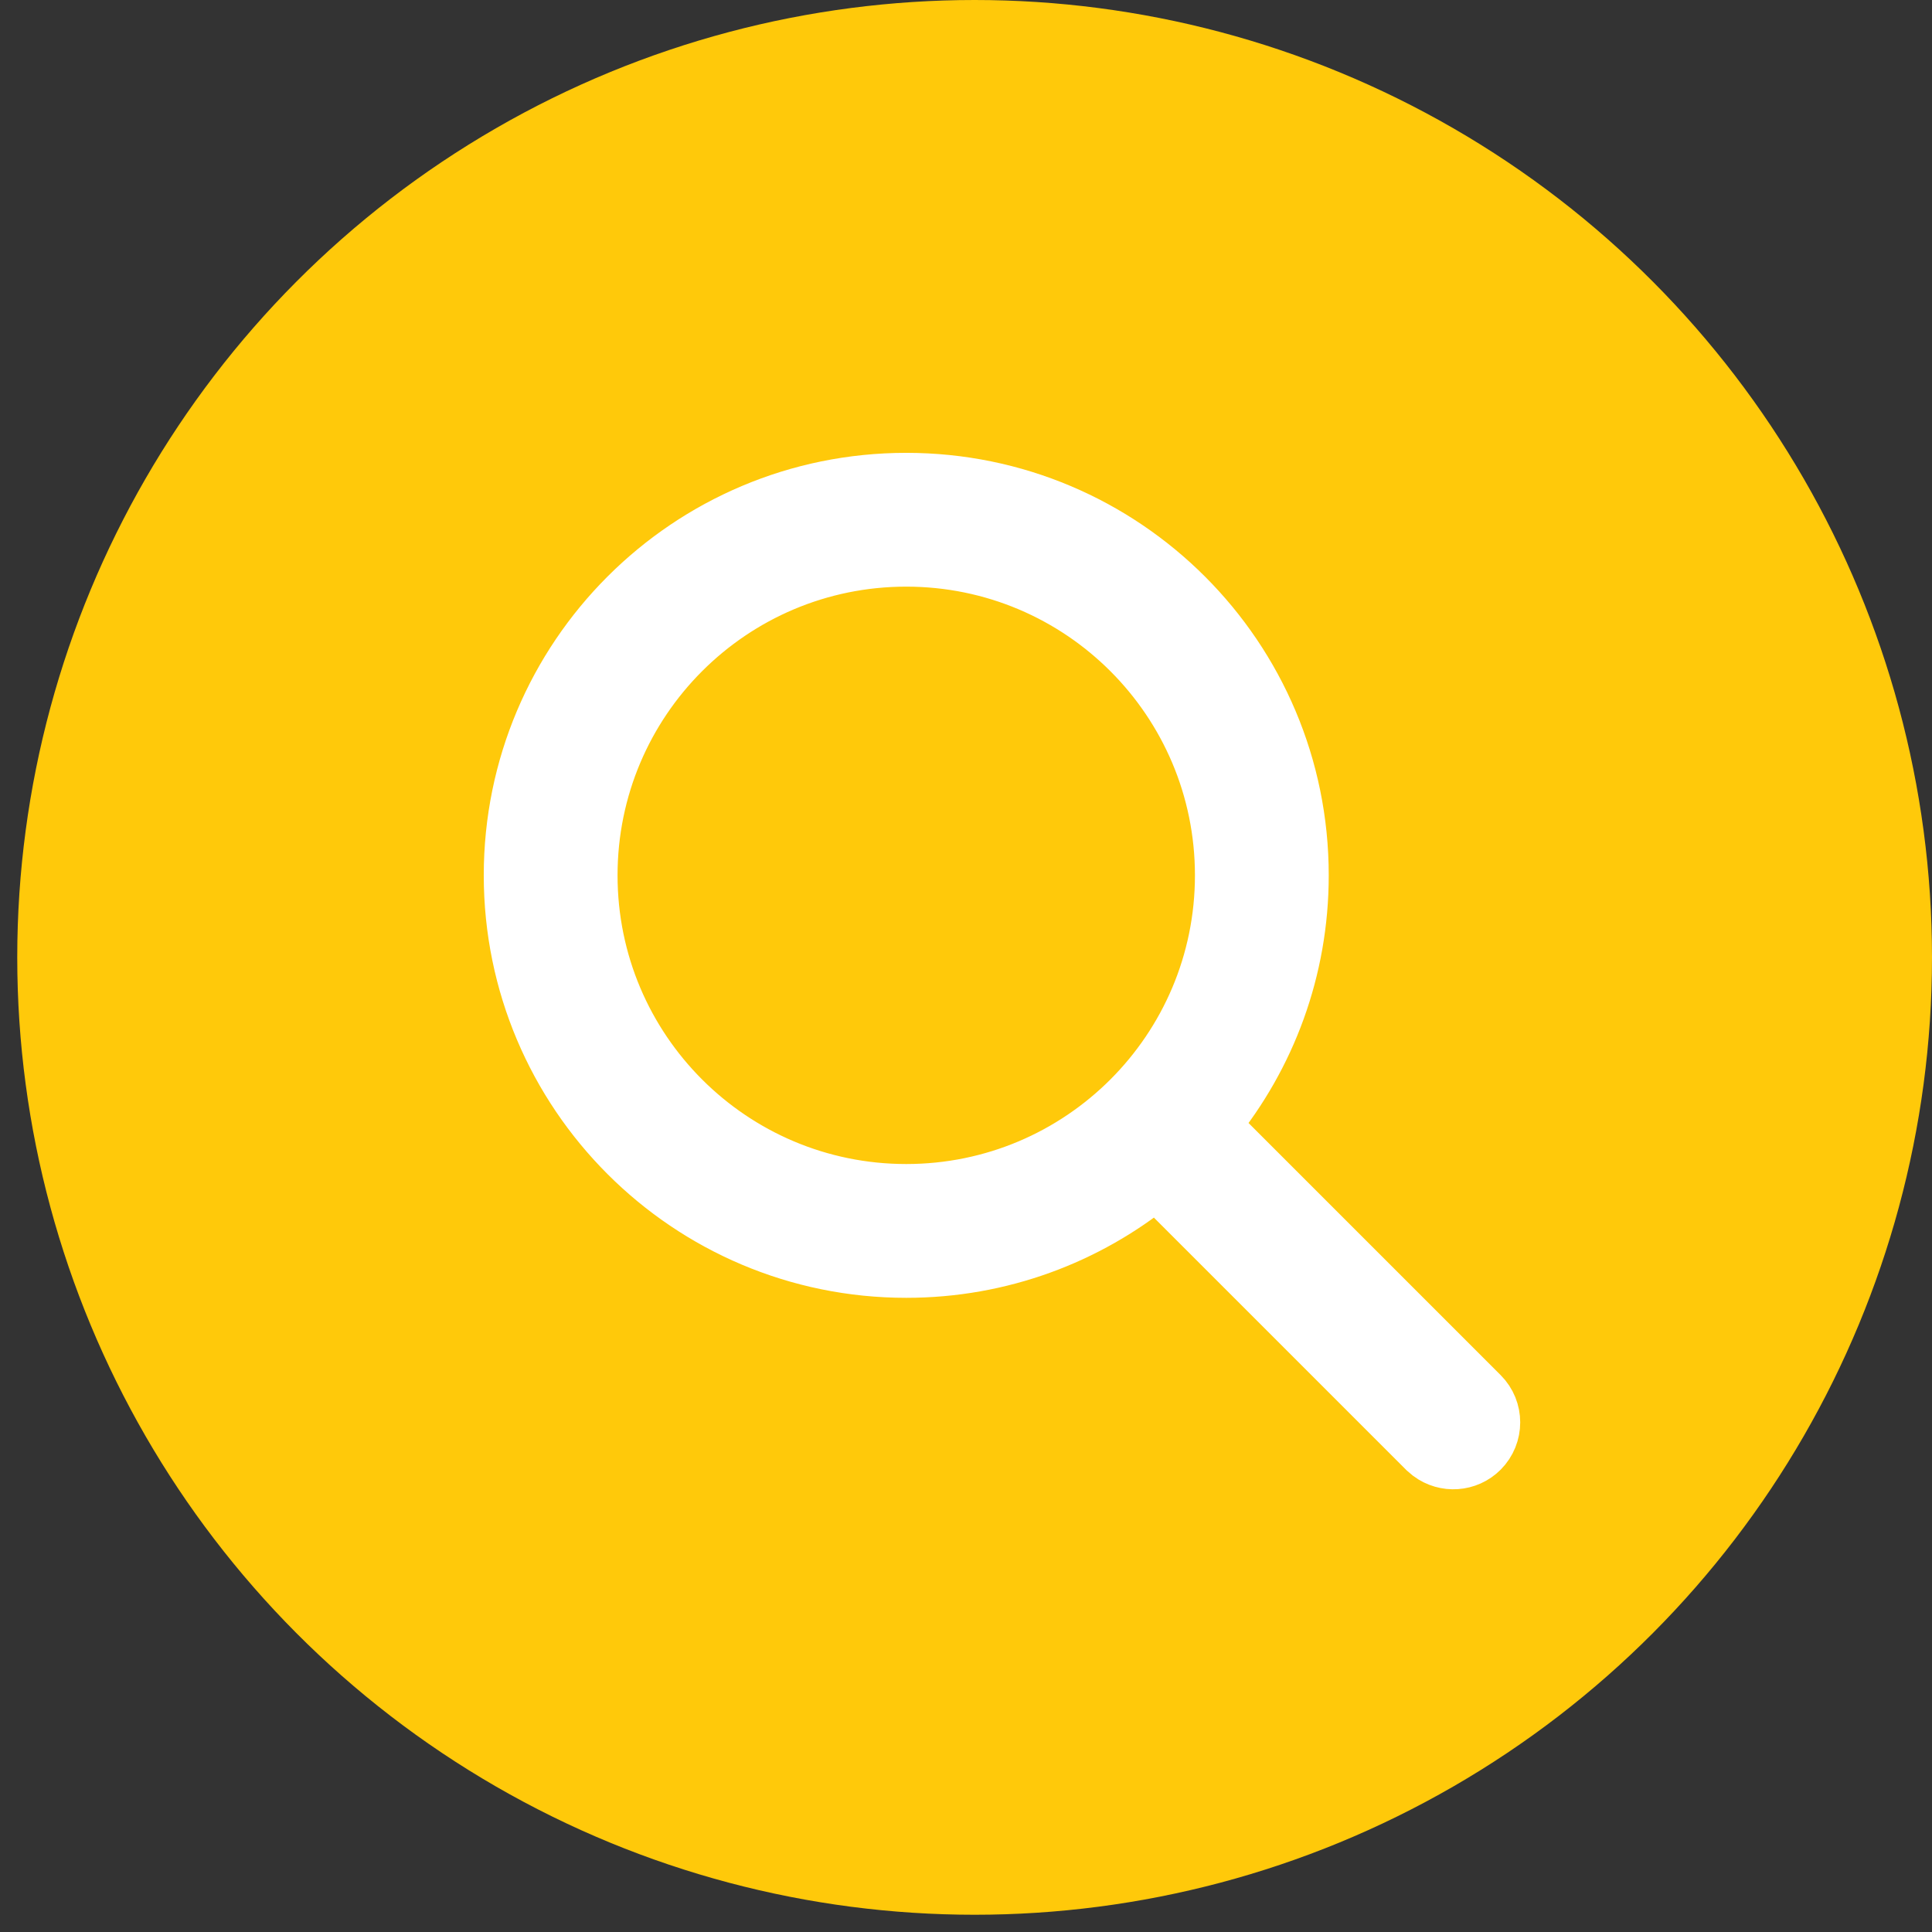
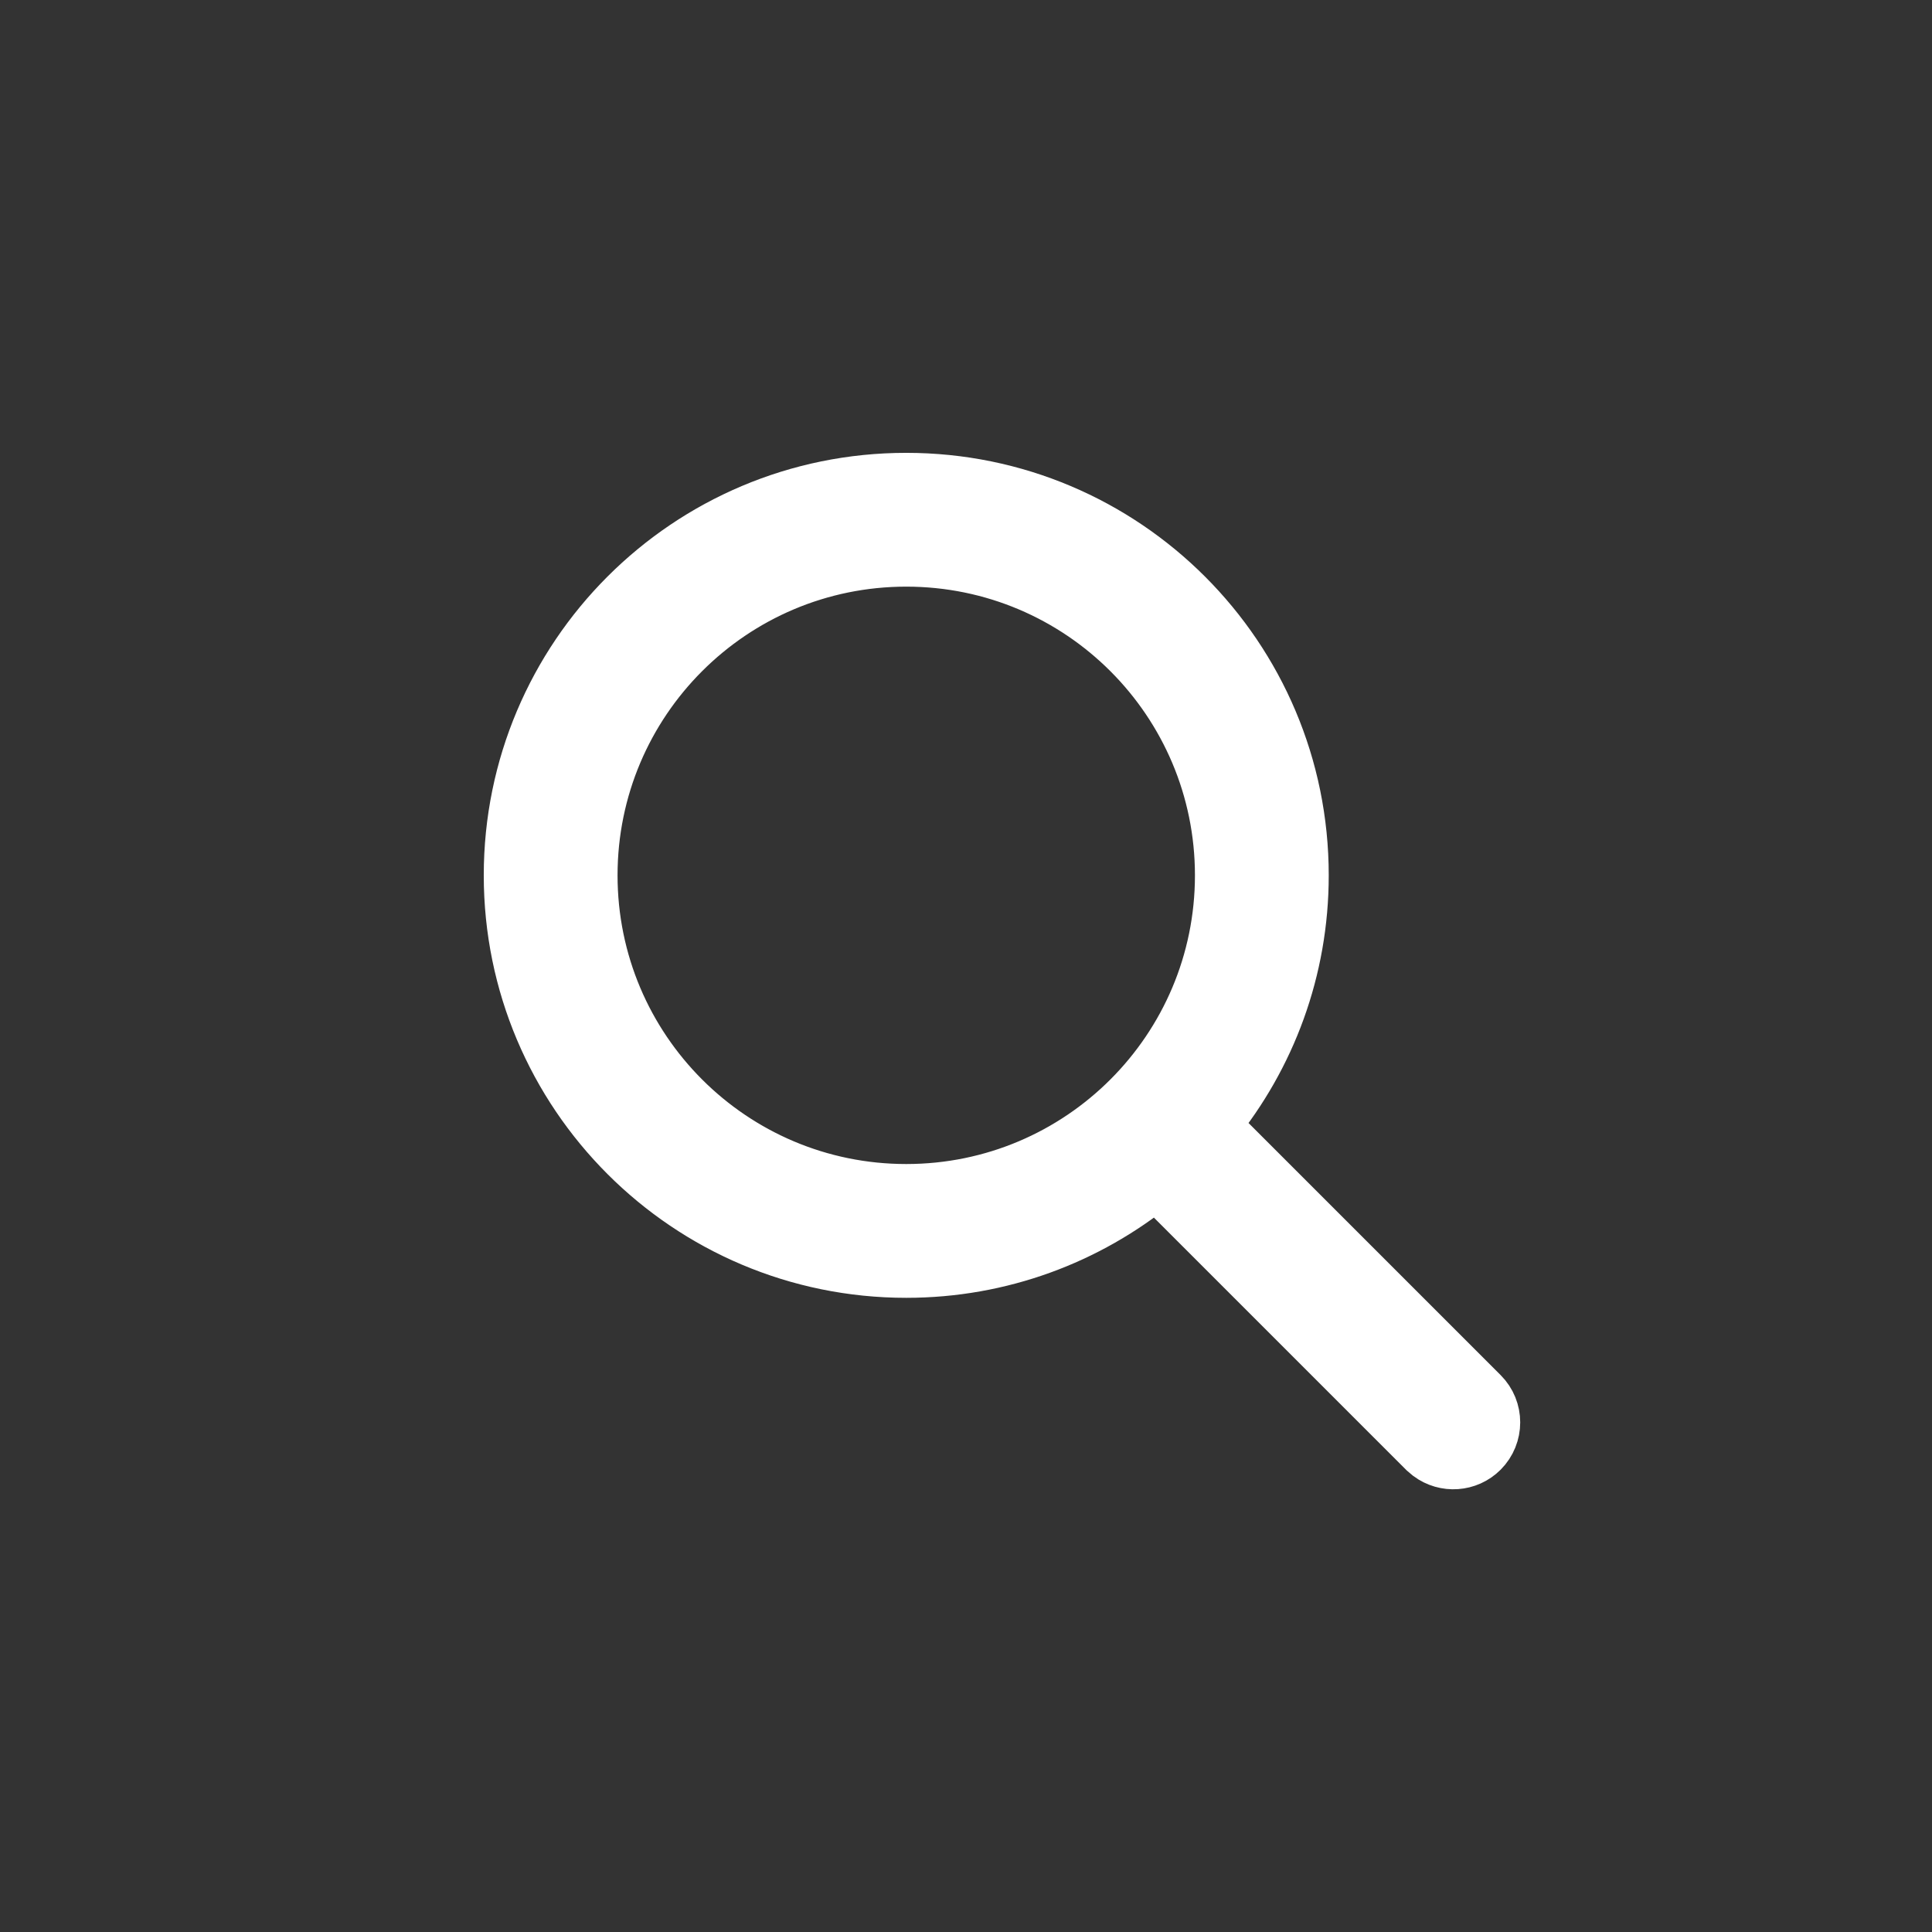
<svg xmlns="http://www.w3.org/2000/svg" width="28" height="28" viewBox="0 0 28 28" fill="none">
  <rect x="0" y="0" width="28" height="28" fill="#333333" stroke="none" />
-   <circle cx="14.125" cy="13.875" r="13.875" fill="#FFC90A" />
  <path d="M13.134 6.938C16.309 6.938 18.882 9.511 18.882 12.686C18.882 14.059 18.401 15.319 17.597 16.308L21.483 20.194C21.715 20.426 21.715 20.802 21.483 21.035C21.272 21.246 20.942 21.265 20.709 21.092L20.642 21.035L16.756 17.149C15.768 17.952 14.507 18.434 13.134 18.434C9.959 18.434 7.386 15.86 7.386 12.686C7.386 9.511 9.959 6.938 13.134 6.938ZM13.134 8.127C10.616 8.127 8.575 10.168 8.575 12.686C8.575 15.204 10.616 17.245 13.134 17.245C15.652 17.245 17.693 15.204 17.693 12.686C17.693 10.168 15.652 8.127 13.134 8.127Z" fill="white" stroke="white" stroke-width="0.75" />
</svg>